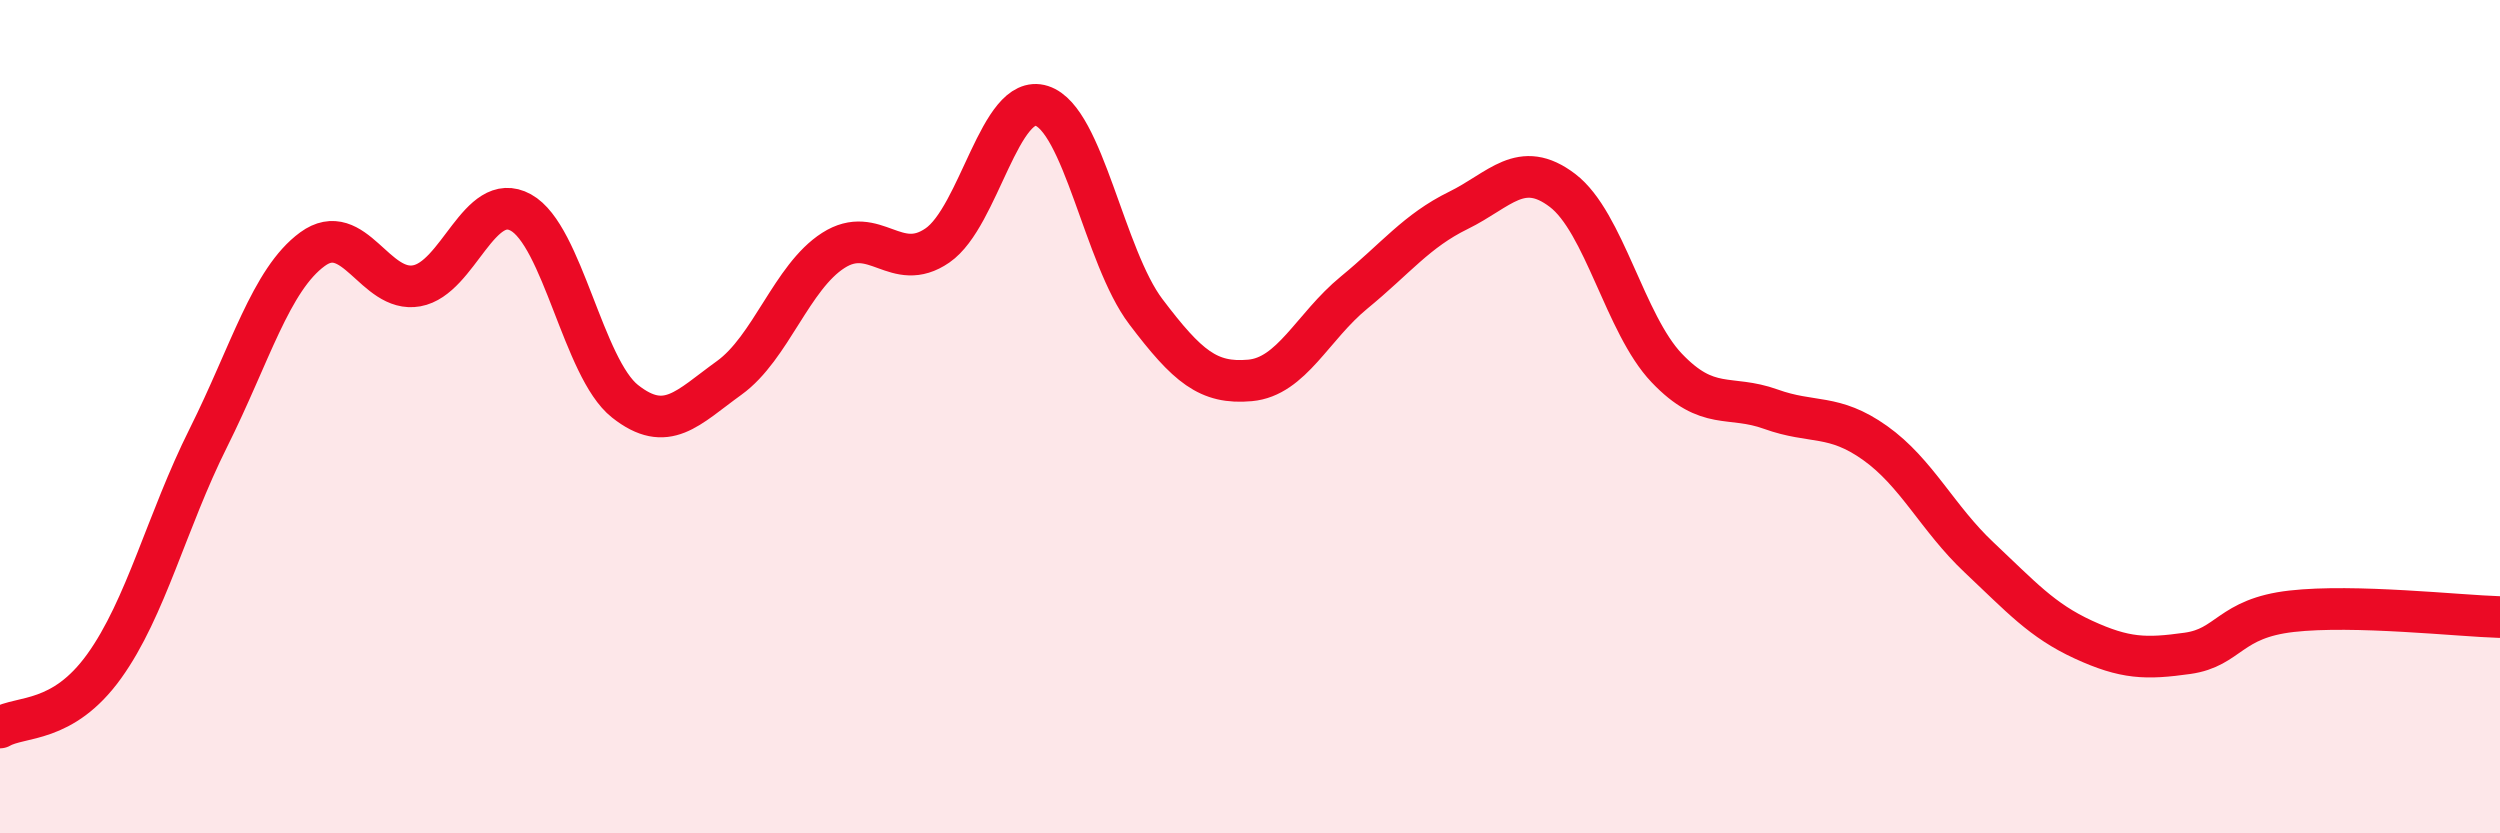
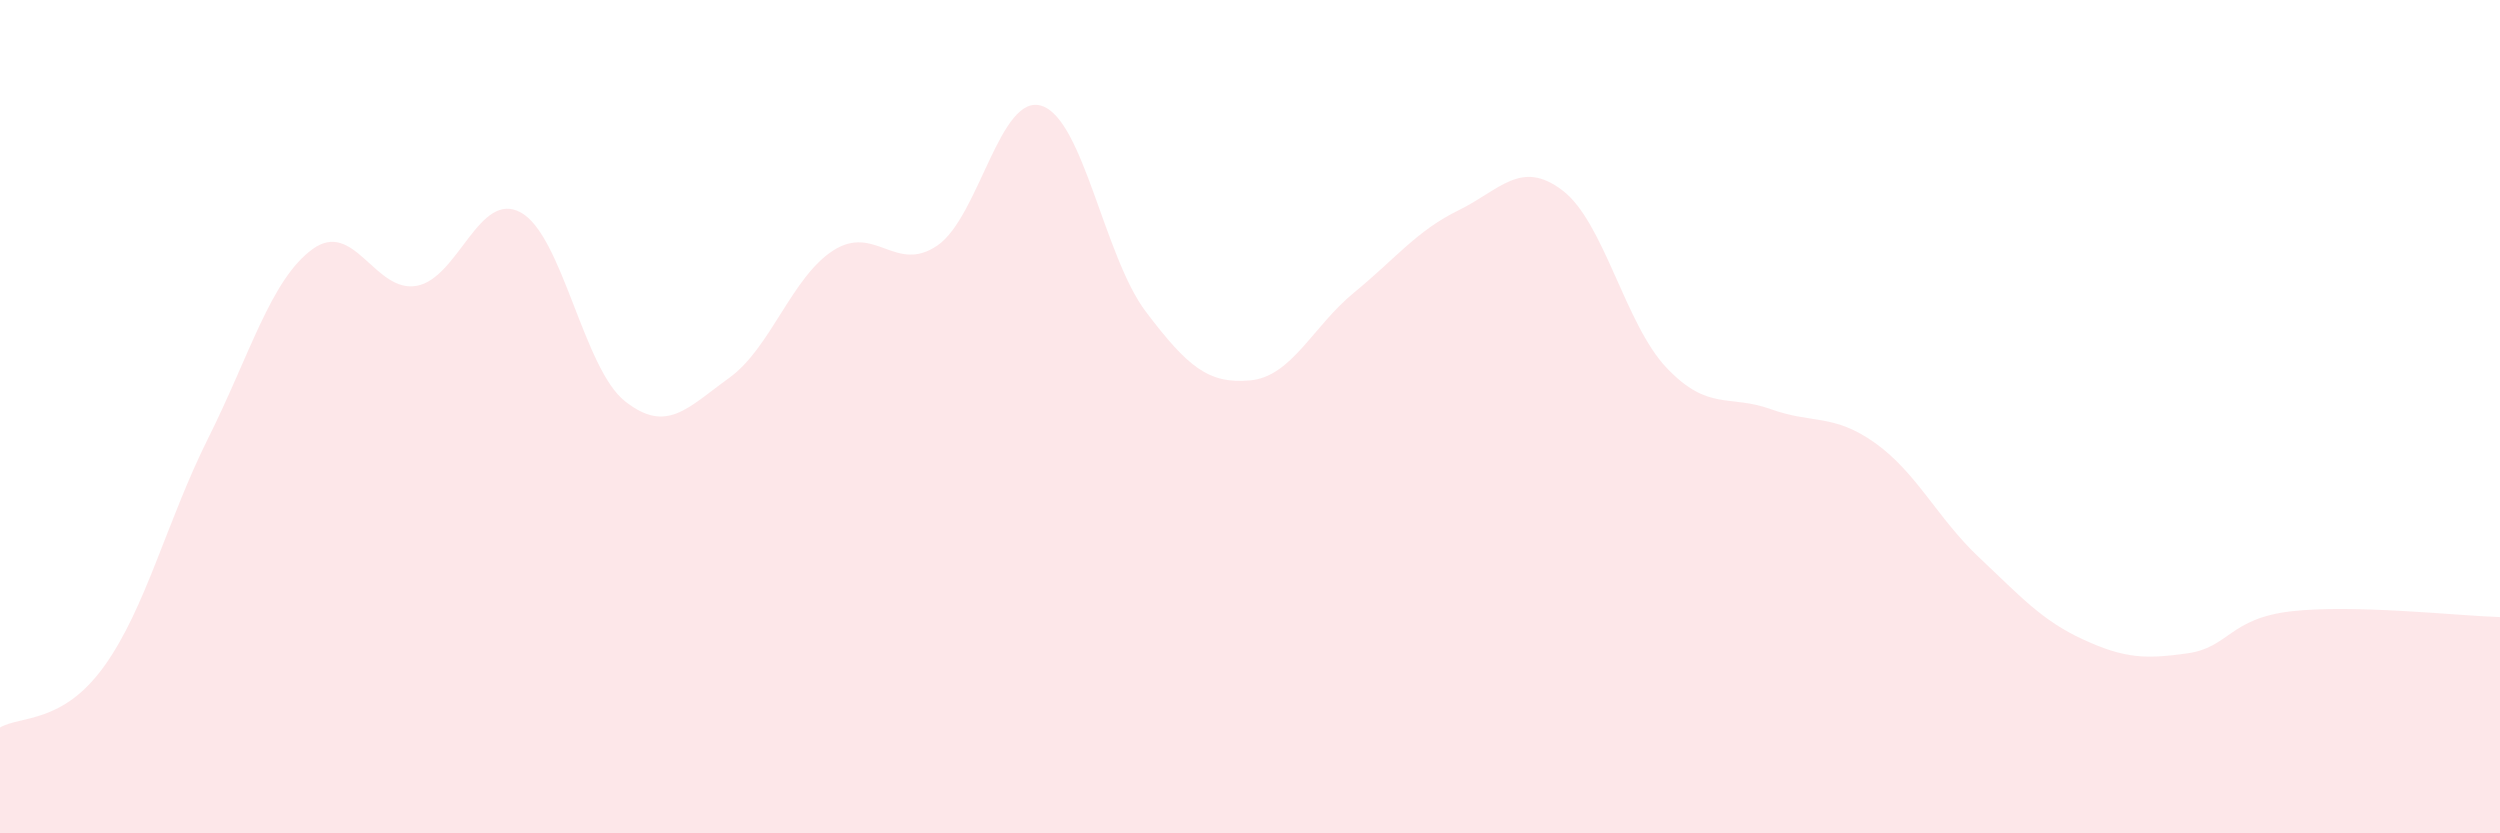
<svg xmlns="http://www.w3.org/2000/svg" width="60" height="20" viewBox="0 0 60 20">
  <path d="M 0,17.46 C 0.5,17.17 1.5,17.38 2.5,15.99 C 3.5,14.6 4,12.51 5,10.51 C 6,8.51 6.5,6.71 7.5,5.98 C 8.5,5.25 9,7.04 10,6.86 C 11,6.68 11.5,4.55 12.5,5.1 C 13.5,5.65 14,8.84 15,9.63 C 16,10.42 16.5,9.79 17.5,9.07 C 18.5,8.35 19,6.65 20,6.01 C 21,5.37 21.5,6.58 22.5,5.89 C 23.5,5.2 24,2.22 25,2.54 C 26,2.86 26.5,6.16 27.5,7.48 C 28.5,8.8 29,9.22 30,9.13 C 31,9.04 31.5,7.84 32.5,7.02 C 33.5,6.2 34,5.54 35,5.05 C 36,4.56 36.5,3.81 37.5,4.57 C 38.5,5.33 39,7.78 40,8.83 C 41,9.88 41.5,9.46 42.5,9.82 C 43.5,10.18 44,9.92 45,10.63 C 46,11.34 46.5,12.44 47.5,13.38 C 48.5,14.32 49,14.89 50,15.35 C 51,15.81 51.5,15.82 52.5,15.68 C 53.5,15.54 53.5,14.84 55,14.67 C 56.5,14.5 59,14.78 60,14.81L60 20L0 20Z" fill="#EB0A25" opacity="0.1" stroke-linecap="round" stroke-linejoin="round" />
-   <path d="M 0,17.46 C 0.5,17.17 1.5,17.38 2.5,15.99 C 3.5,14.6 4,12.51 5,10.51 C 6,8.51 6.5,6.71 7.5,5.98 C 8.5,5.25 9,7.04 10,6.86 C 11,6.68 11.5,4.55 12.5,5.1 C 13.5,5.65 14,8.84 15,9.63 C 16,10.42 16.5,9.79 17.5,9.07 C 18.5,8.35 19,6.65 20,6.01 C 21,5.37 21.5,6.58 22.5,5.89 C 23.5,5.2 24,2.22 25,2.54 C 26,2.86 26.5,6.16 27.5,7.48 C 28.5,8.8 29,9.22 30,9.13 C 31,9.04 31.5,7.84 32.5,7.02 C 33.5,6.2 34,5.54 35,5.05 C 36,4.56 36.5,3.81 37.5,4.57 C 38.5,5.33 39,7.78 40,8.83 C 41,9.88 41.5,9.46 42.5,9.82 C 43.5,10.18 44,9.92 45,10.63 C 46,11.34 46.5,12.44 47.5,13.38 C 48.5,14.32 49,14.89 50,15.35 C 51,15.81 51.5,15.82 52.5,15.68 C 53.5,15.54 53.5,14.84 55,14.67 C 56.5,14.5 59,14.78 60,14.81" stroke="#EB0A25" stroke-width="1" fill="none" stroke-linecap="round" stroke-linejoin="round" />
</svg>